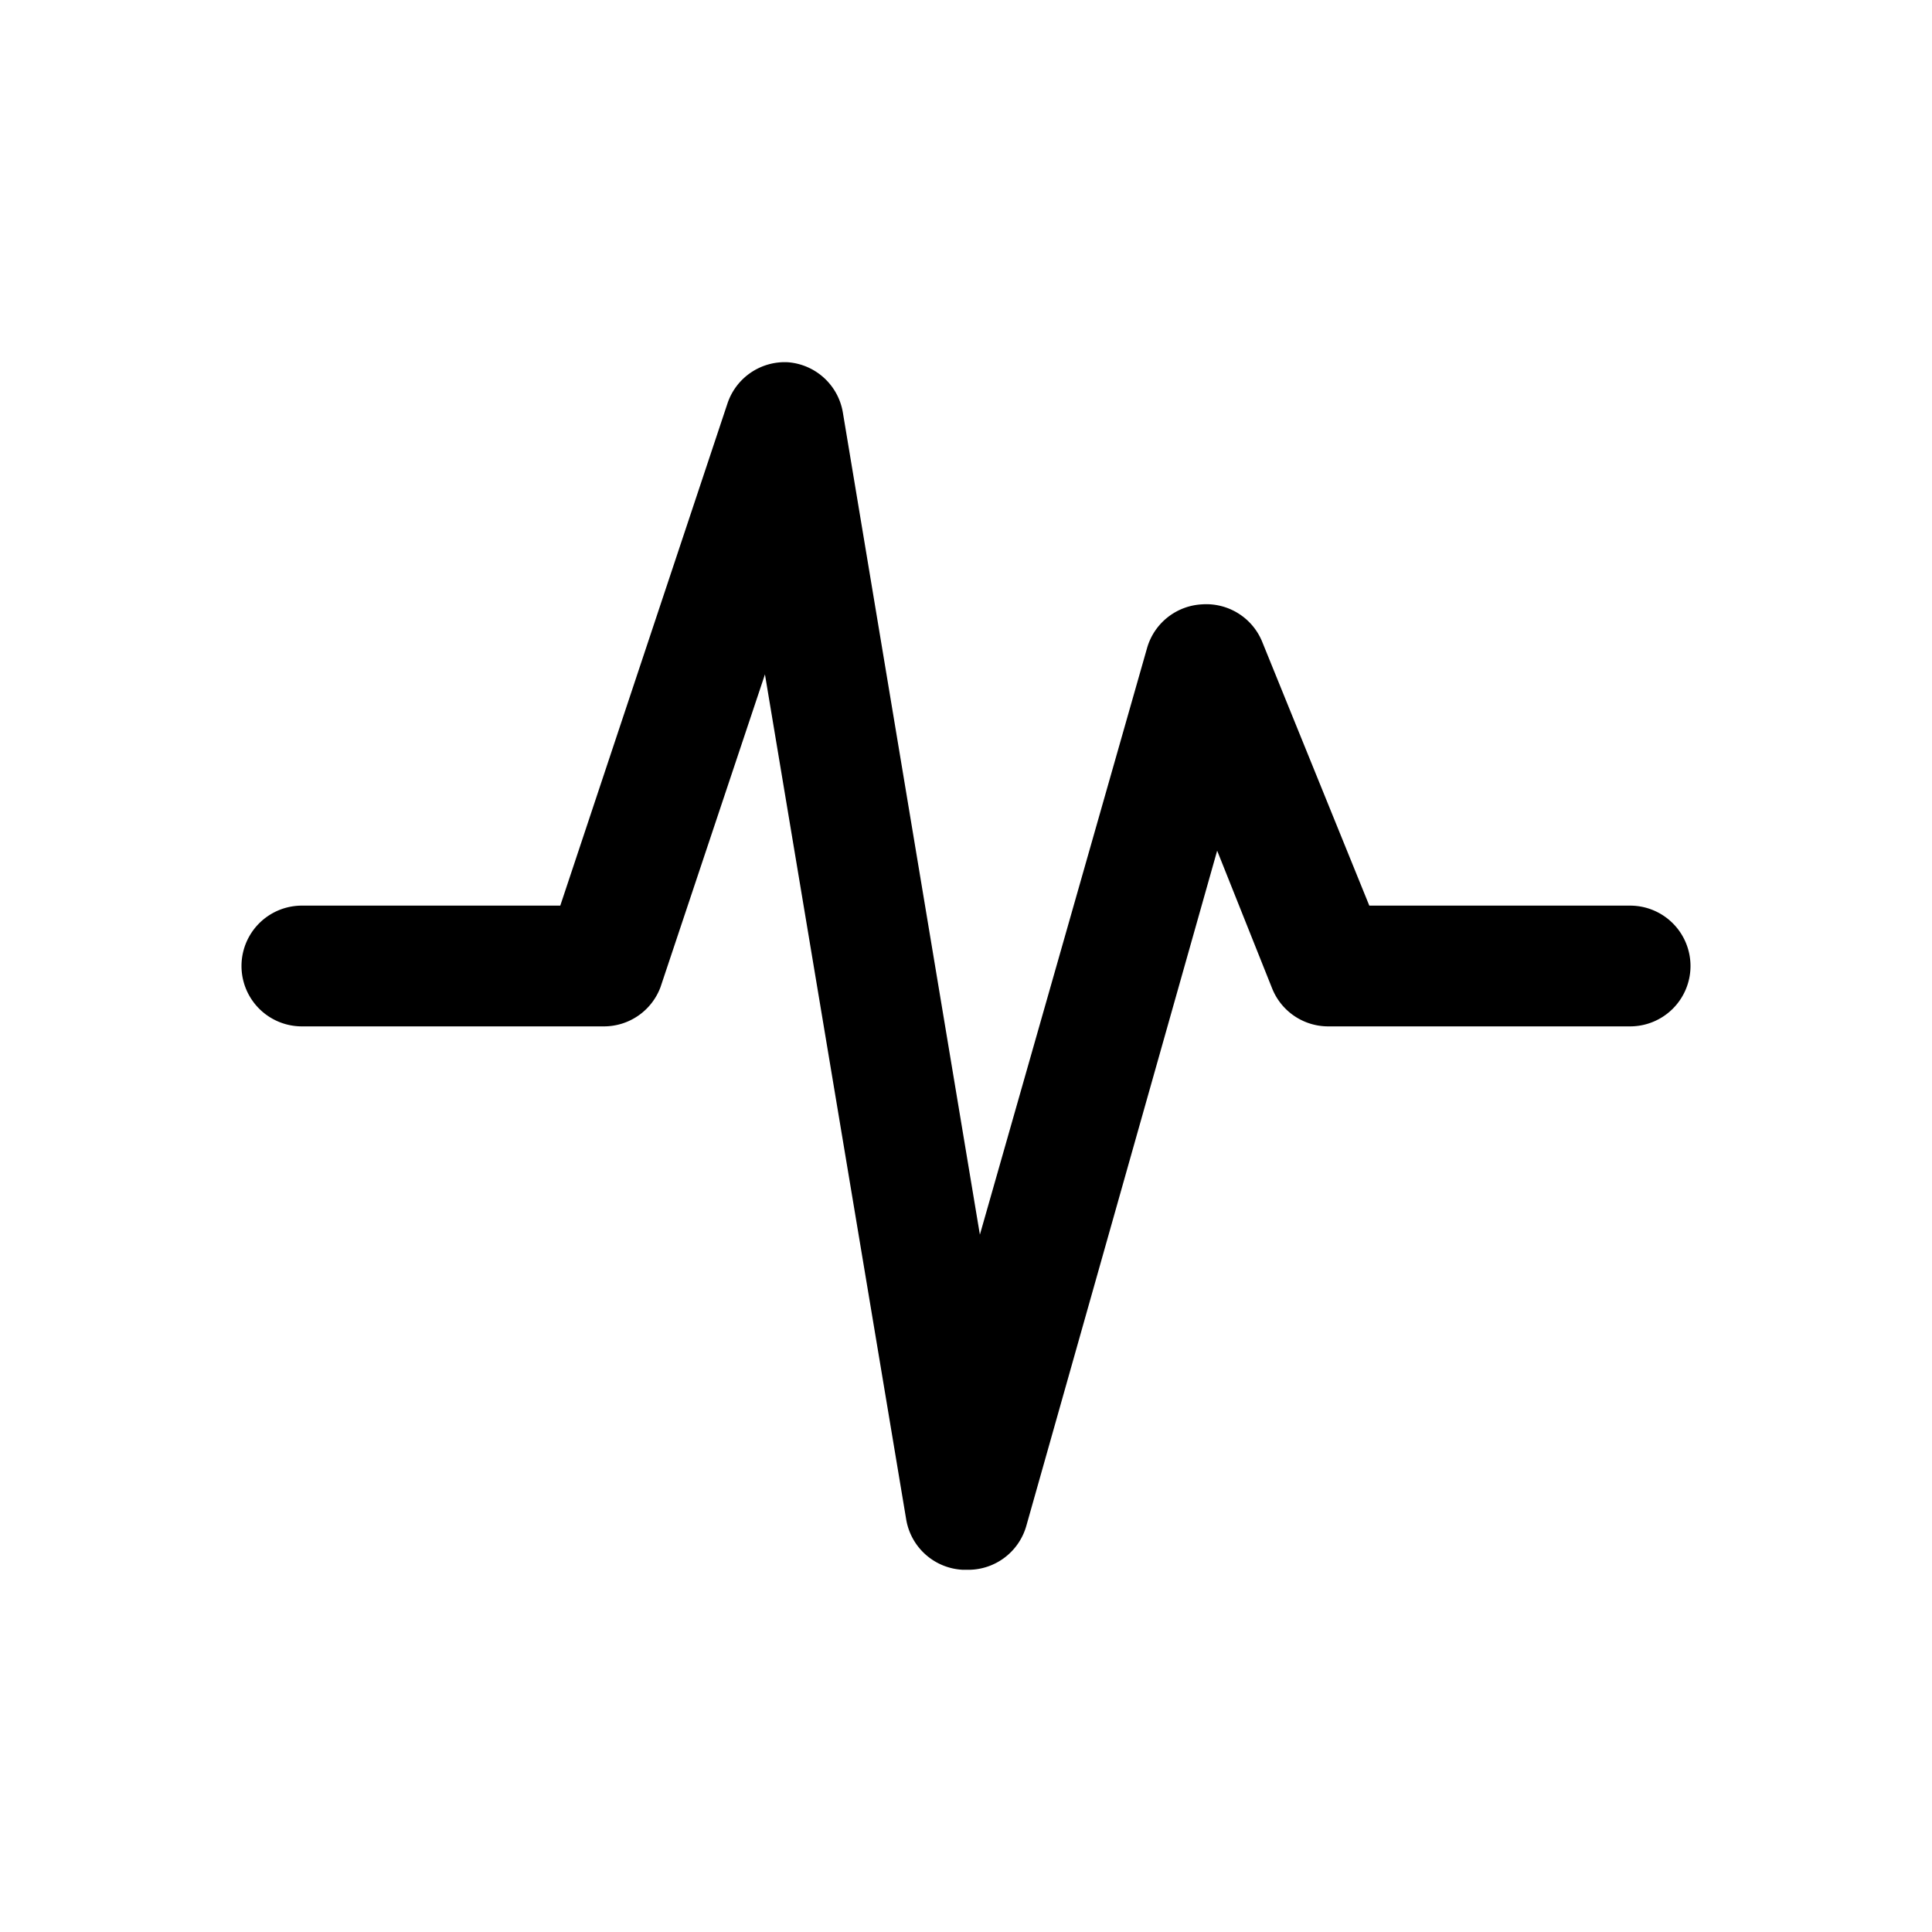
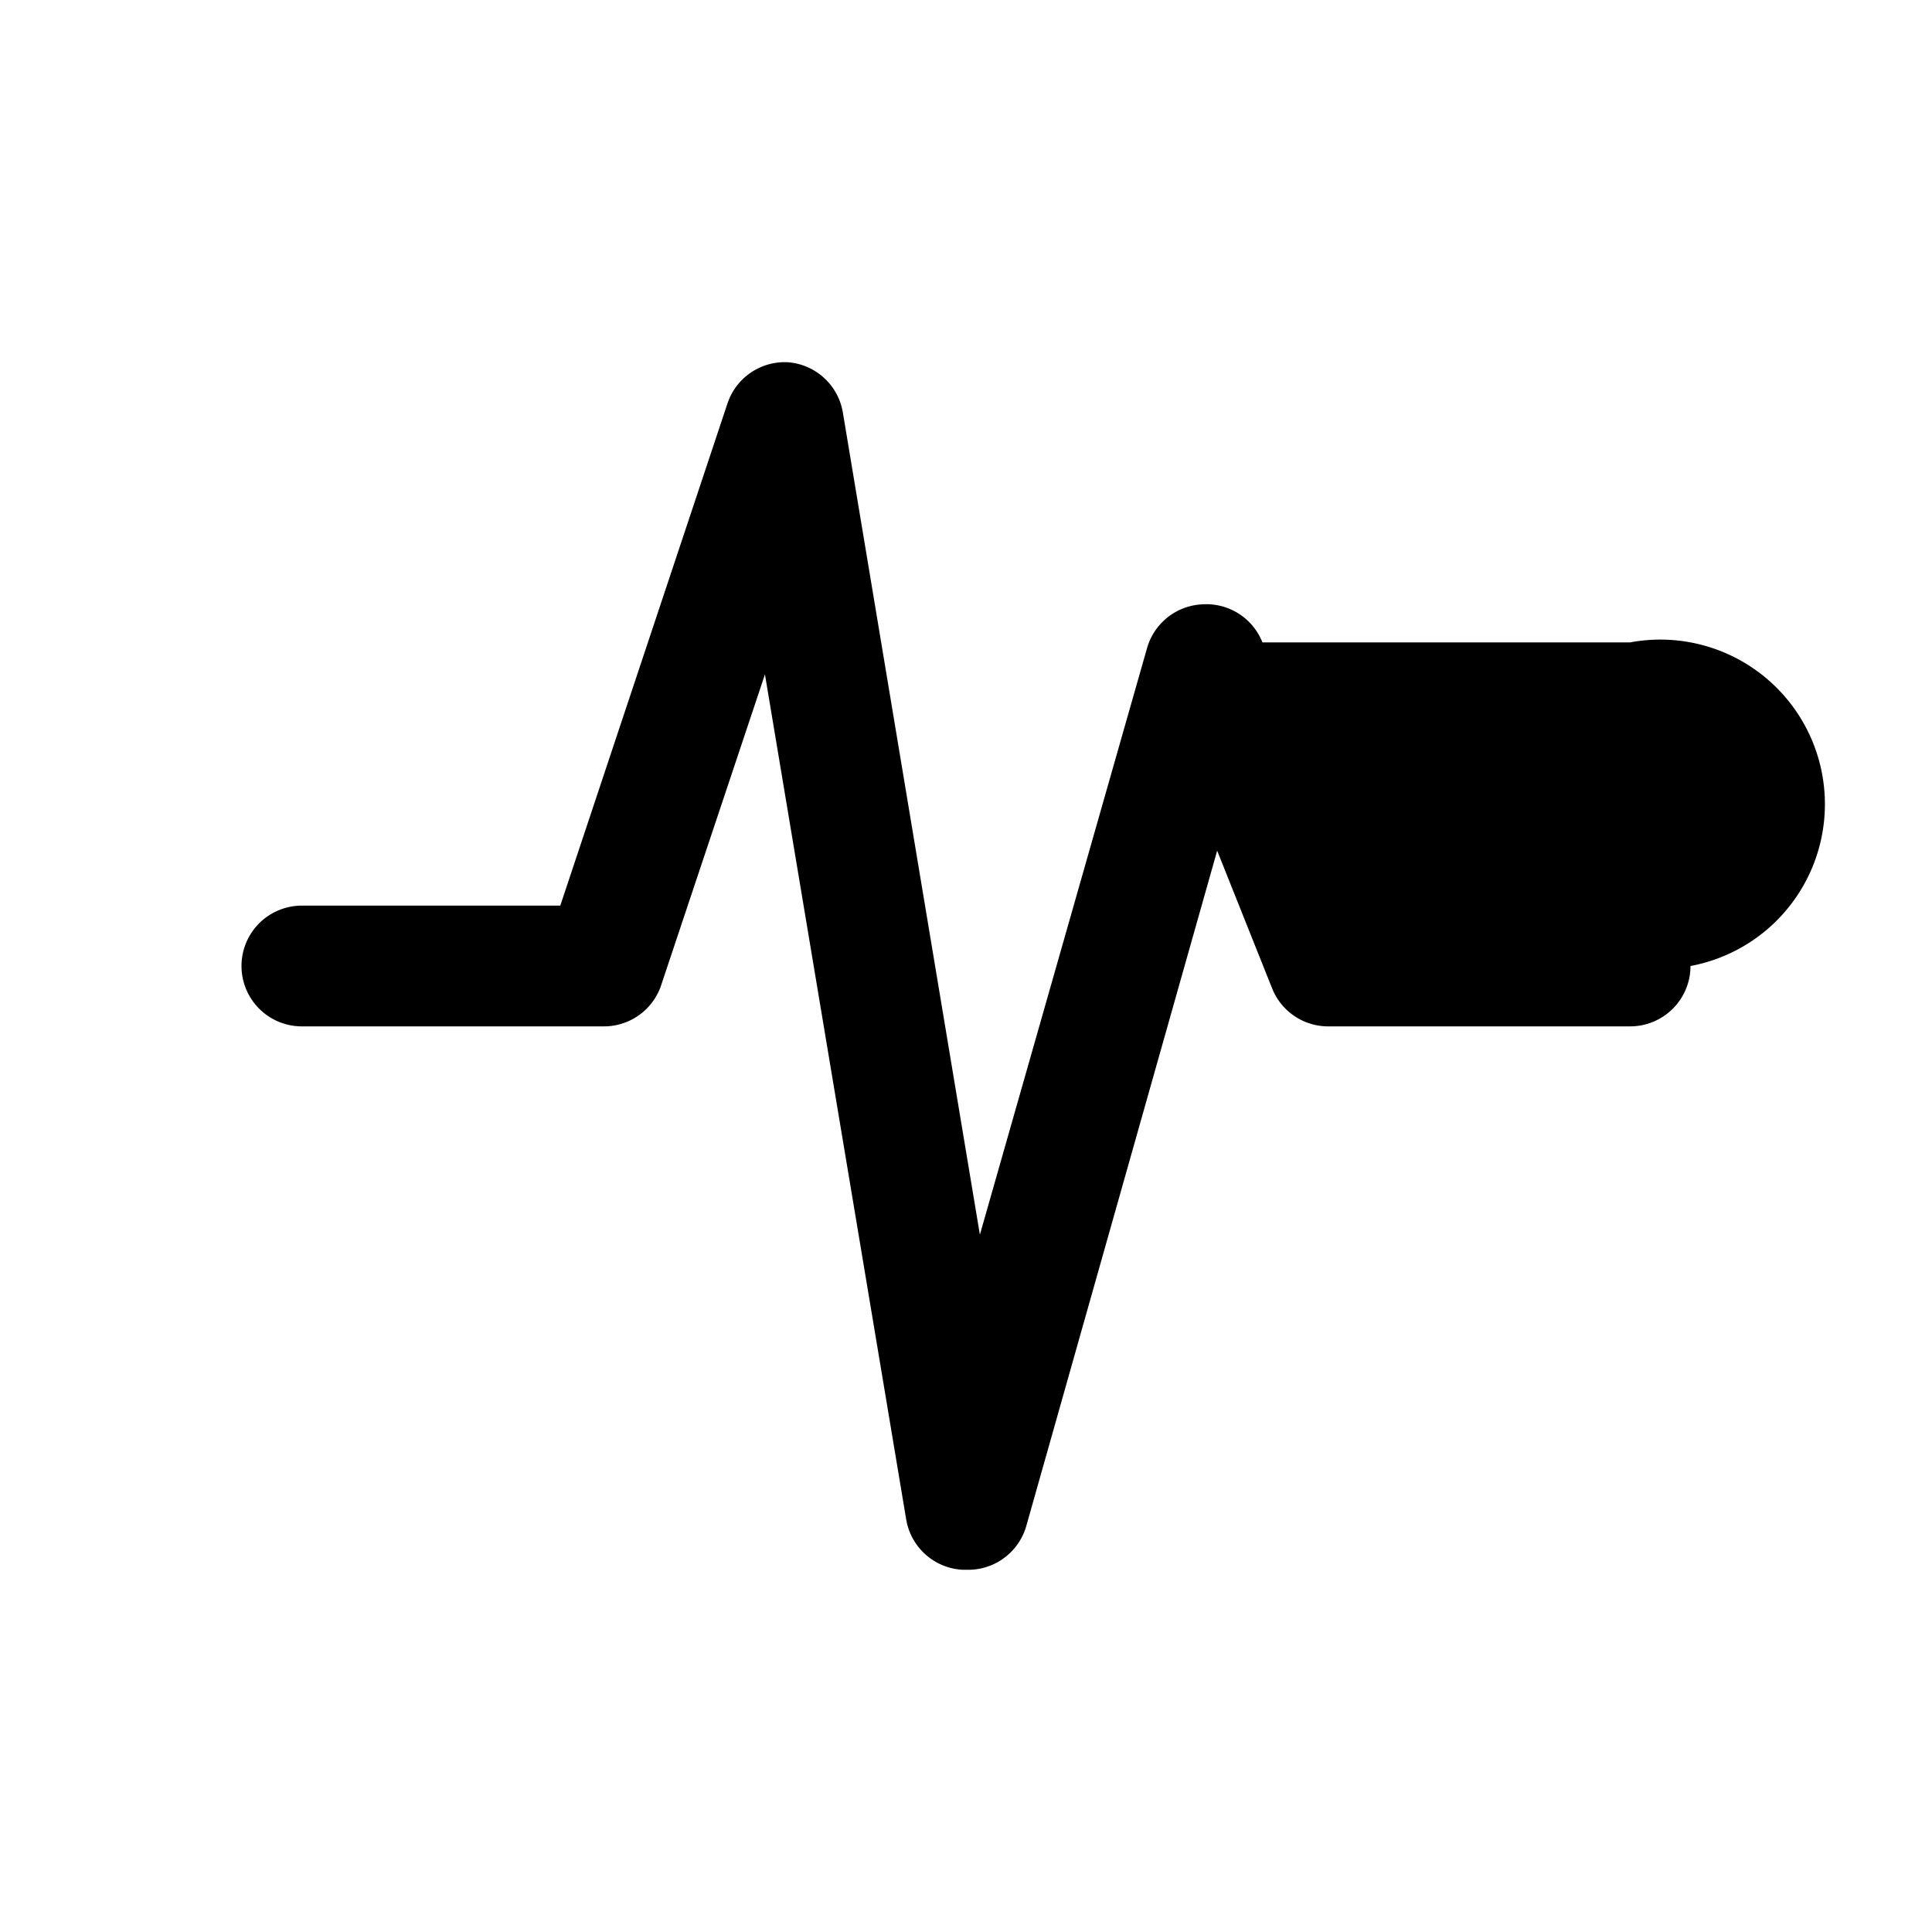
<svg xmlns="http://www.w3.org/2000/svg" fill="#000000" width="800px" height="800px" viewBox="0 0 32 32">
  <title />
  <g data-name="01" id="_01">
-     <path d="M28,16a1,1,0,0,1-1,1H22a1,1,0,0,1-.93-.63l-.91-2.28L17,25.27A1,1,0,0,1,16,26h-.06a1,1,0,0,1-.93-.83l-2.34-14-1.73,5.18A1,1,0,0,1,10,17H5a1,1,0,0,1,0-2H9.28l2.77-8.32a1,1,0,0,1,1-.68,1,1,0,0,1,.91.83l2.27,13.62L19,10.73a1,1,0,0,1,.91-.72,1,1,0,0,1,1,.63L22.68,15H27A1,1,0,0,1,28,16Z" />
+     <path d="M28,16a1,1,0,0,1-1,1H22a1,1,0,0,1-.93-.63l-.91-2.28L17,25.27A1,1,0,0,1,16,26h-.06a1,1,0,0,1-.93-.83l-2.34-14-1.73,5.18A1,1,0,0,1,10,17H5a1,1,0,0,1,0-2H9.28l2.77-8.32a1,1,0,0,1,1-.68,1,1,0,0,1,.91.83l2.27,13.62L19,10.73a1,1,0,0,1,.91-.72,1,1,0,0,1,1,.63H27A1,1,0,0,1,28,16Z" />
  </g>
</svg>